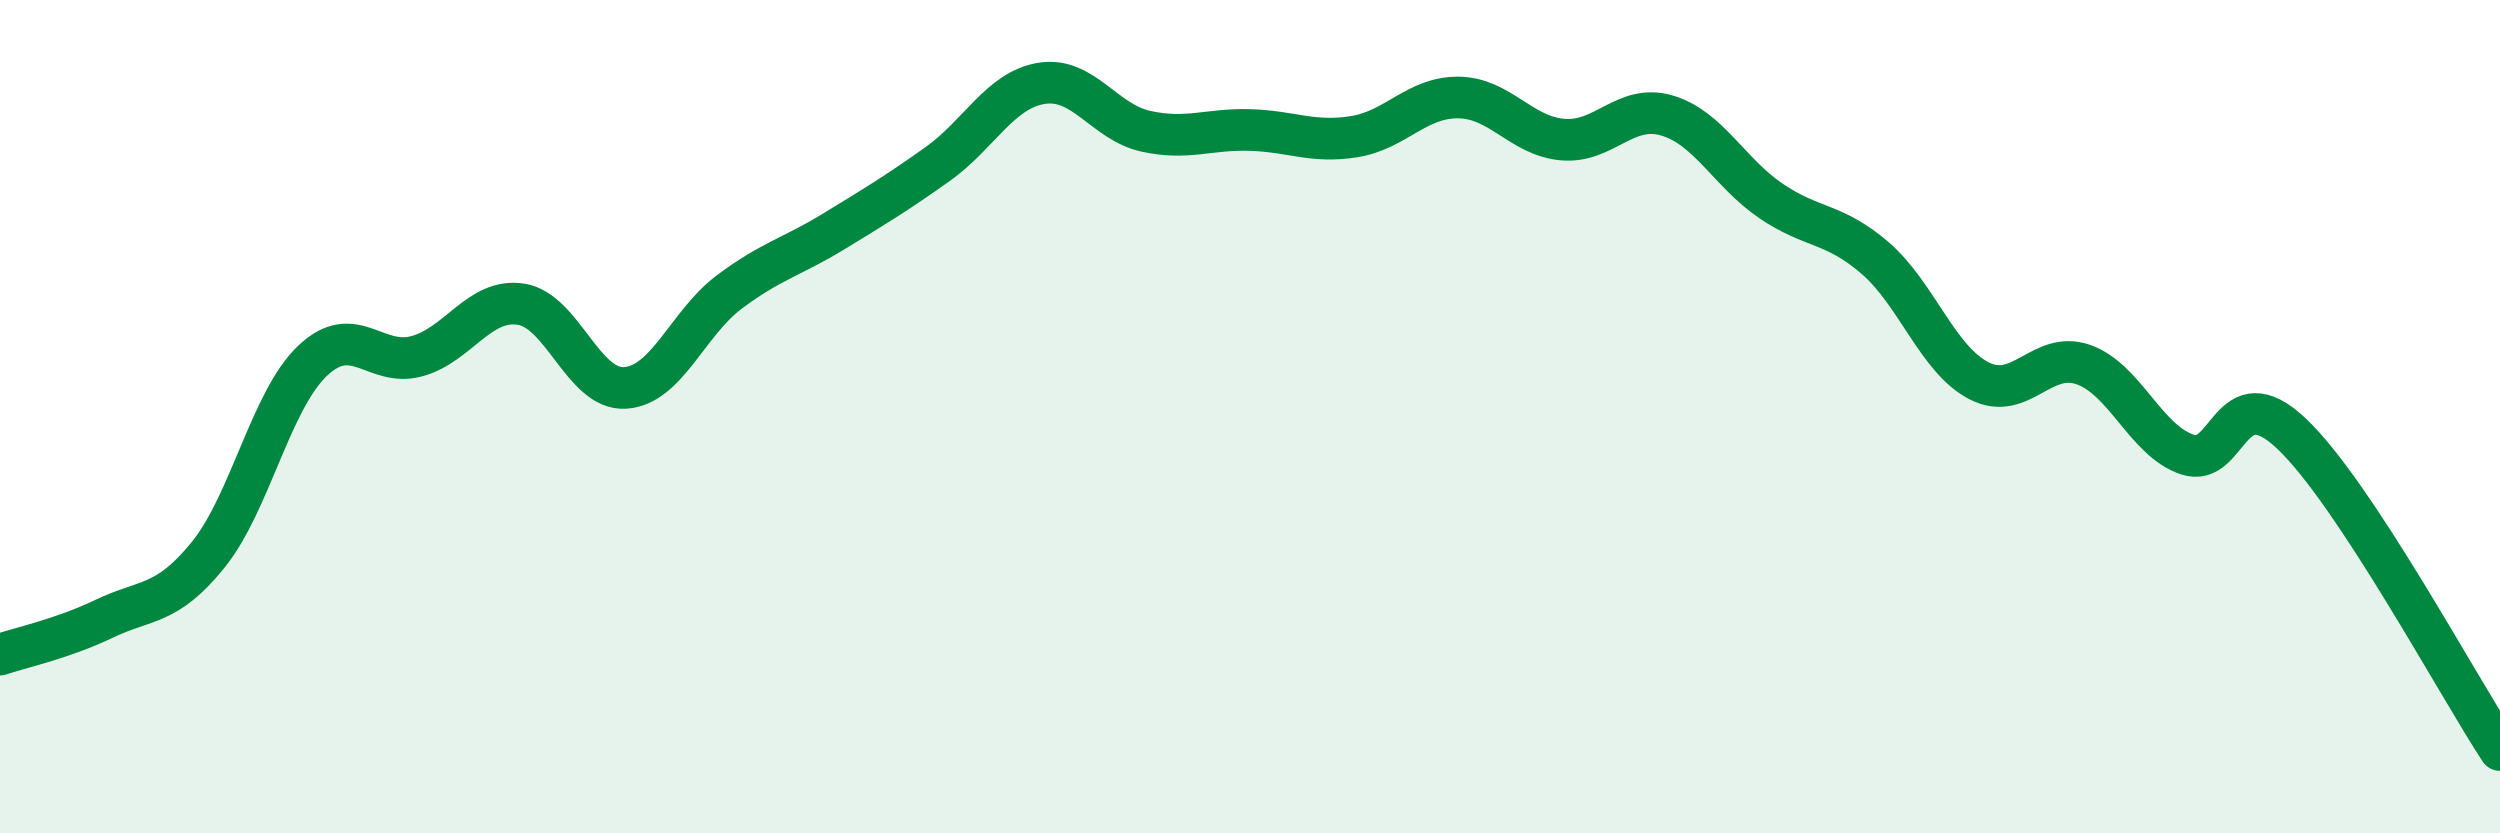
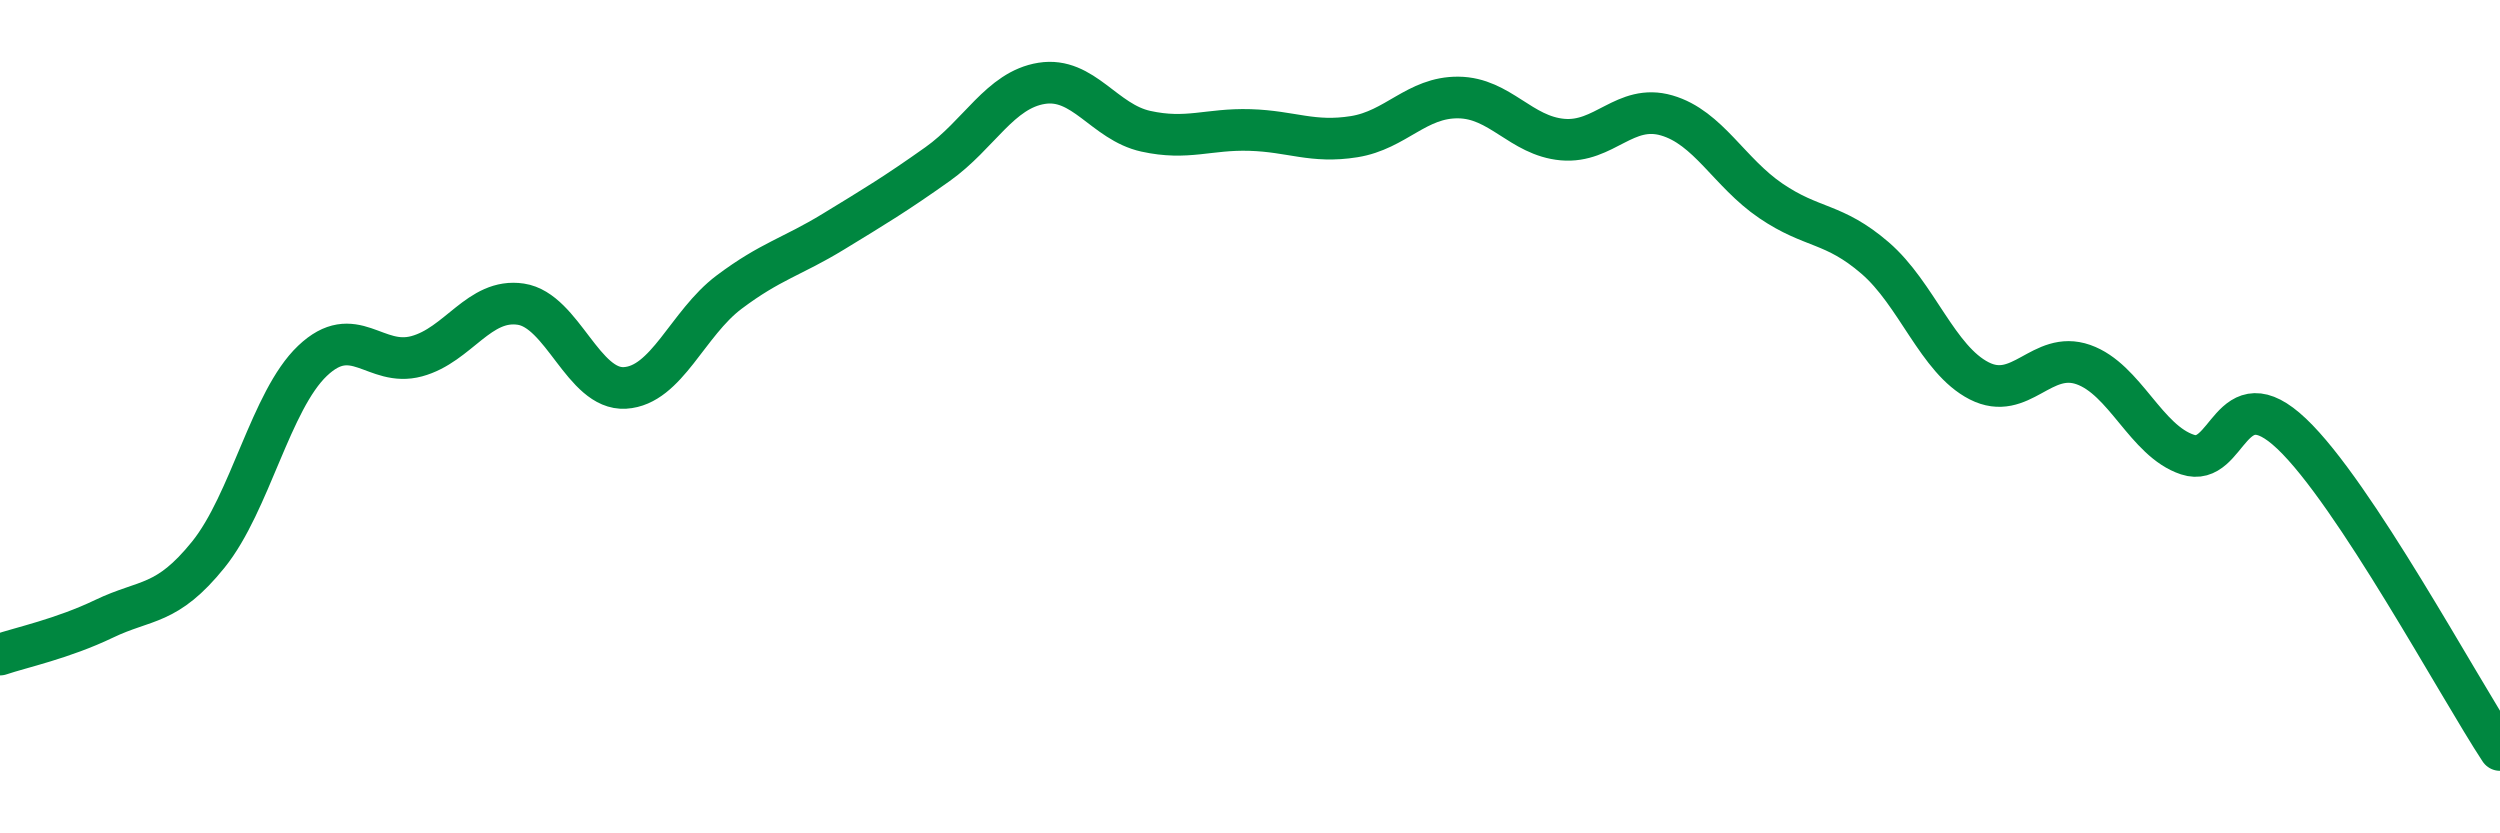
<svg xmlns="http://www.w3.org/2000/svg" width="60" height="20" viewBox="0 0 60 20">
-   <path d="M 0,15.71 C 0.5,15.54 1.5,15.33 2.5,14.85 C 3.5,14.37 4,14.55 5,13.31 C 6,12.07 6.5,9.61 7.5,8.66 C 8.5,7.71 9,8.82 10,8.55 C 11,8.28 11.5,7.15 12.5,7.3 C 13.5,7.45 14,9.37 15,9.31 C 16,9.25 16.5,7.76 17.5,7.01 C 18.5,6.26 19,6.17 20,5.56 C 21,4.95 21.5,4.65 22.5,3.94 C 23.5,3.23 24,2.16 25,2 C 26,1.84 26.5,2.93 27.5,3.15 C 28.5,3.37 29,3.09 30,3.12 C 31,3.15 31.5,3.44 32.5,3.28 C 33.5,3.12 34,2.33 35,2.34 C 36,2.35 36.5,3.26 37.5,3.35 C 38.5,3.44 39,2.48 40,2.77 C 41,3.06 41.5,4.14 42.5,4.82 C 43.5,5.5 44,5.33 45,6.19 C 46,7.05 46.5,8.63 47.5,9.14 C 48.5,9.65 49,8.4 50,8.75 C 51,9.1 51.5,10.58 52.5,10.91 C 53.5,11.24 53.5,8.99 55,10.41 C 56.5,11.83 59,16.48 60,18L60 20L0 20Z" fill="#008740" opacity="0.1" stroke-linecap="round" stroke-linejoin="round" />
  <path d="M 0,15.71 C 0.5,15.54 1.5,15.33 2.5,14.85 C 3.5,14.37 4,14.55 5,13.31 C 6,12.07 6.5,9.61 7.5,8.66 C 8.5,7.71 9,8.82 10,8.55 C 11,8.28 11.5,7.15 12.5,7.3 C 13.5,7.45 14,9.37 15,9.31 C 16,9.25 16.5,7.76 17.5,7.01 C 18.5,6.26 19,6.17 20,5.56 C 21,4.95 21.5,4.65 22.5,3.94 C 23.5,3.23 24,2.16 25,2 C 26,1.84 26.5,2.93 27.5,3.15 C 28.5,3.37 29,3.09 30,3.12 C 31,3.15 31.5,3.44 32.5,3.28 C 33.5,3.12 34,2.33 35,2.34 C 36,2.35 36.5,3.26 37.5,3.35 C 38.5,3.44 39,2.48 40,2.77 C 41,3.06 41.5,4.14 42.5,4.82 C 43.5,5.5 44,5.33 45,6.19 C 46,7.05 46.5,8.63 47.5,9.14 C 48.5,9.65 49,8.4 50,8.75 C 51,9.1 51.5,10.58 52.5,10.91 C 53.5,11.24 53.5,8.99 55,10.41 C 56.5,11.83 59,16.48 60,18" stroke="#008740" stroke-width="1" fill="none" stroke-linecap="round" stroke-linejoin="round" />
</svg>